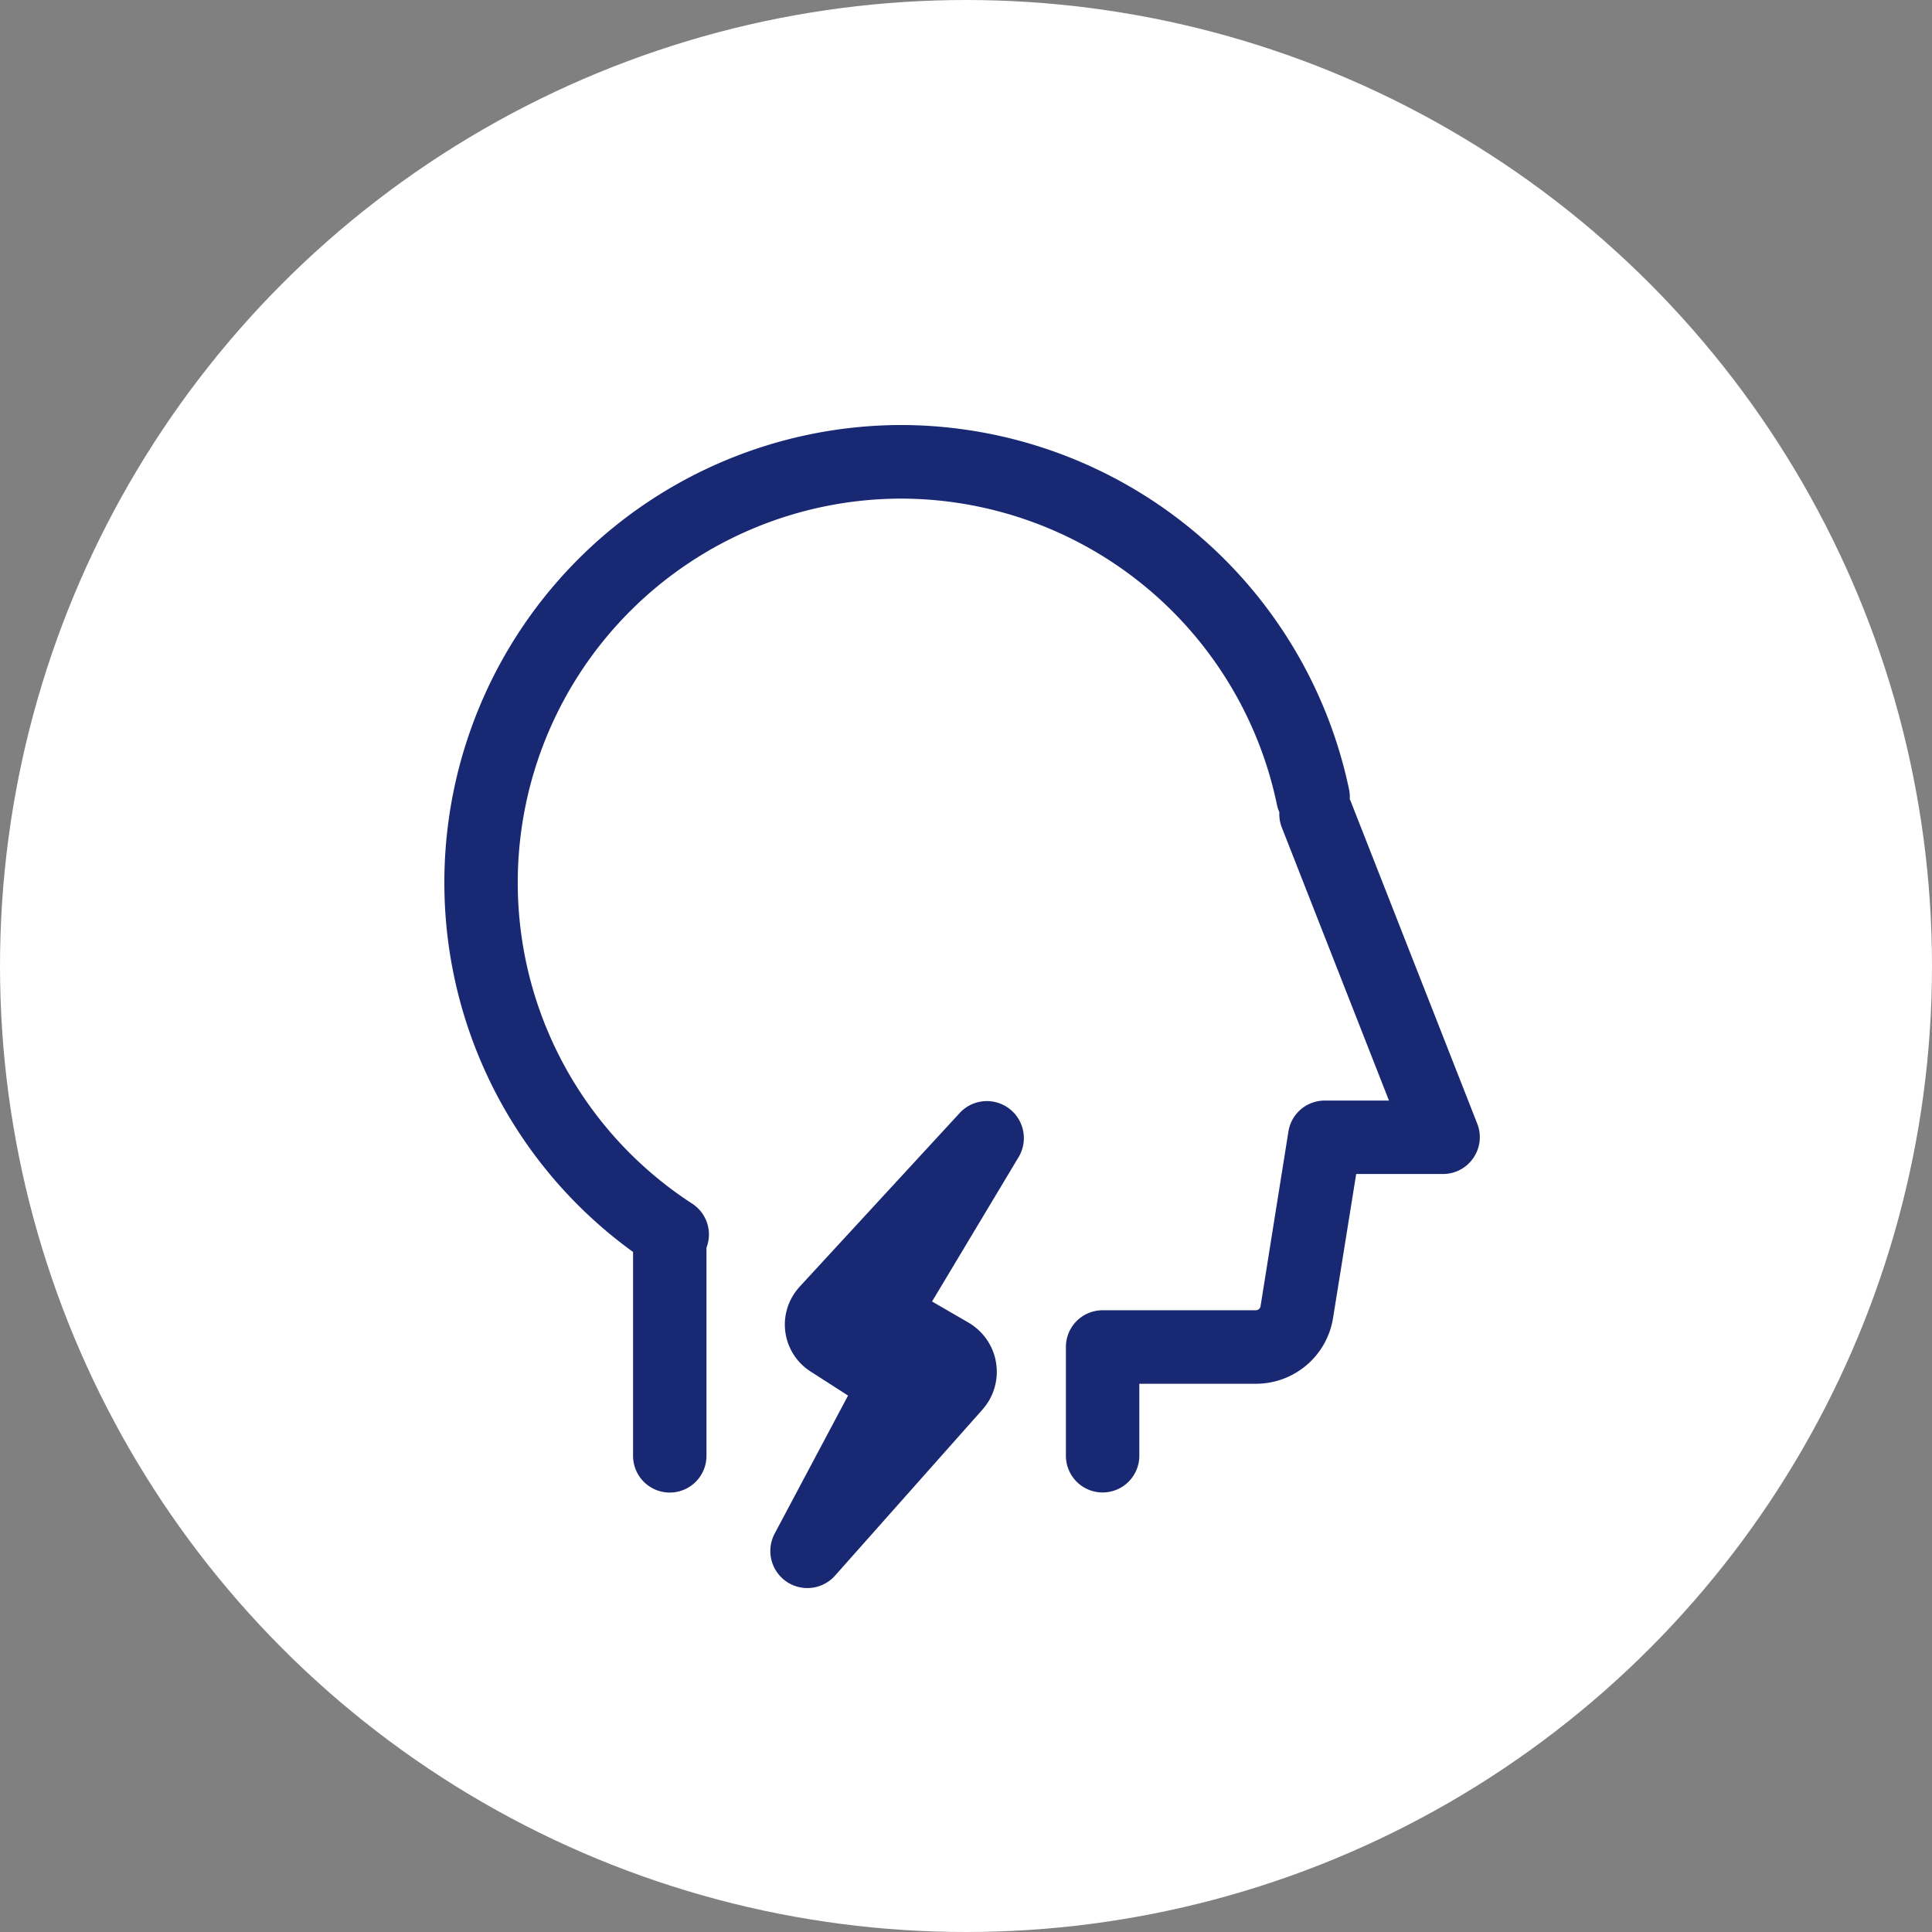
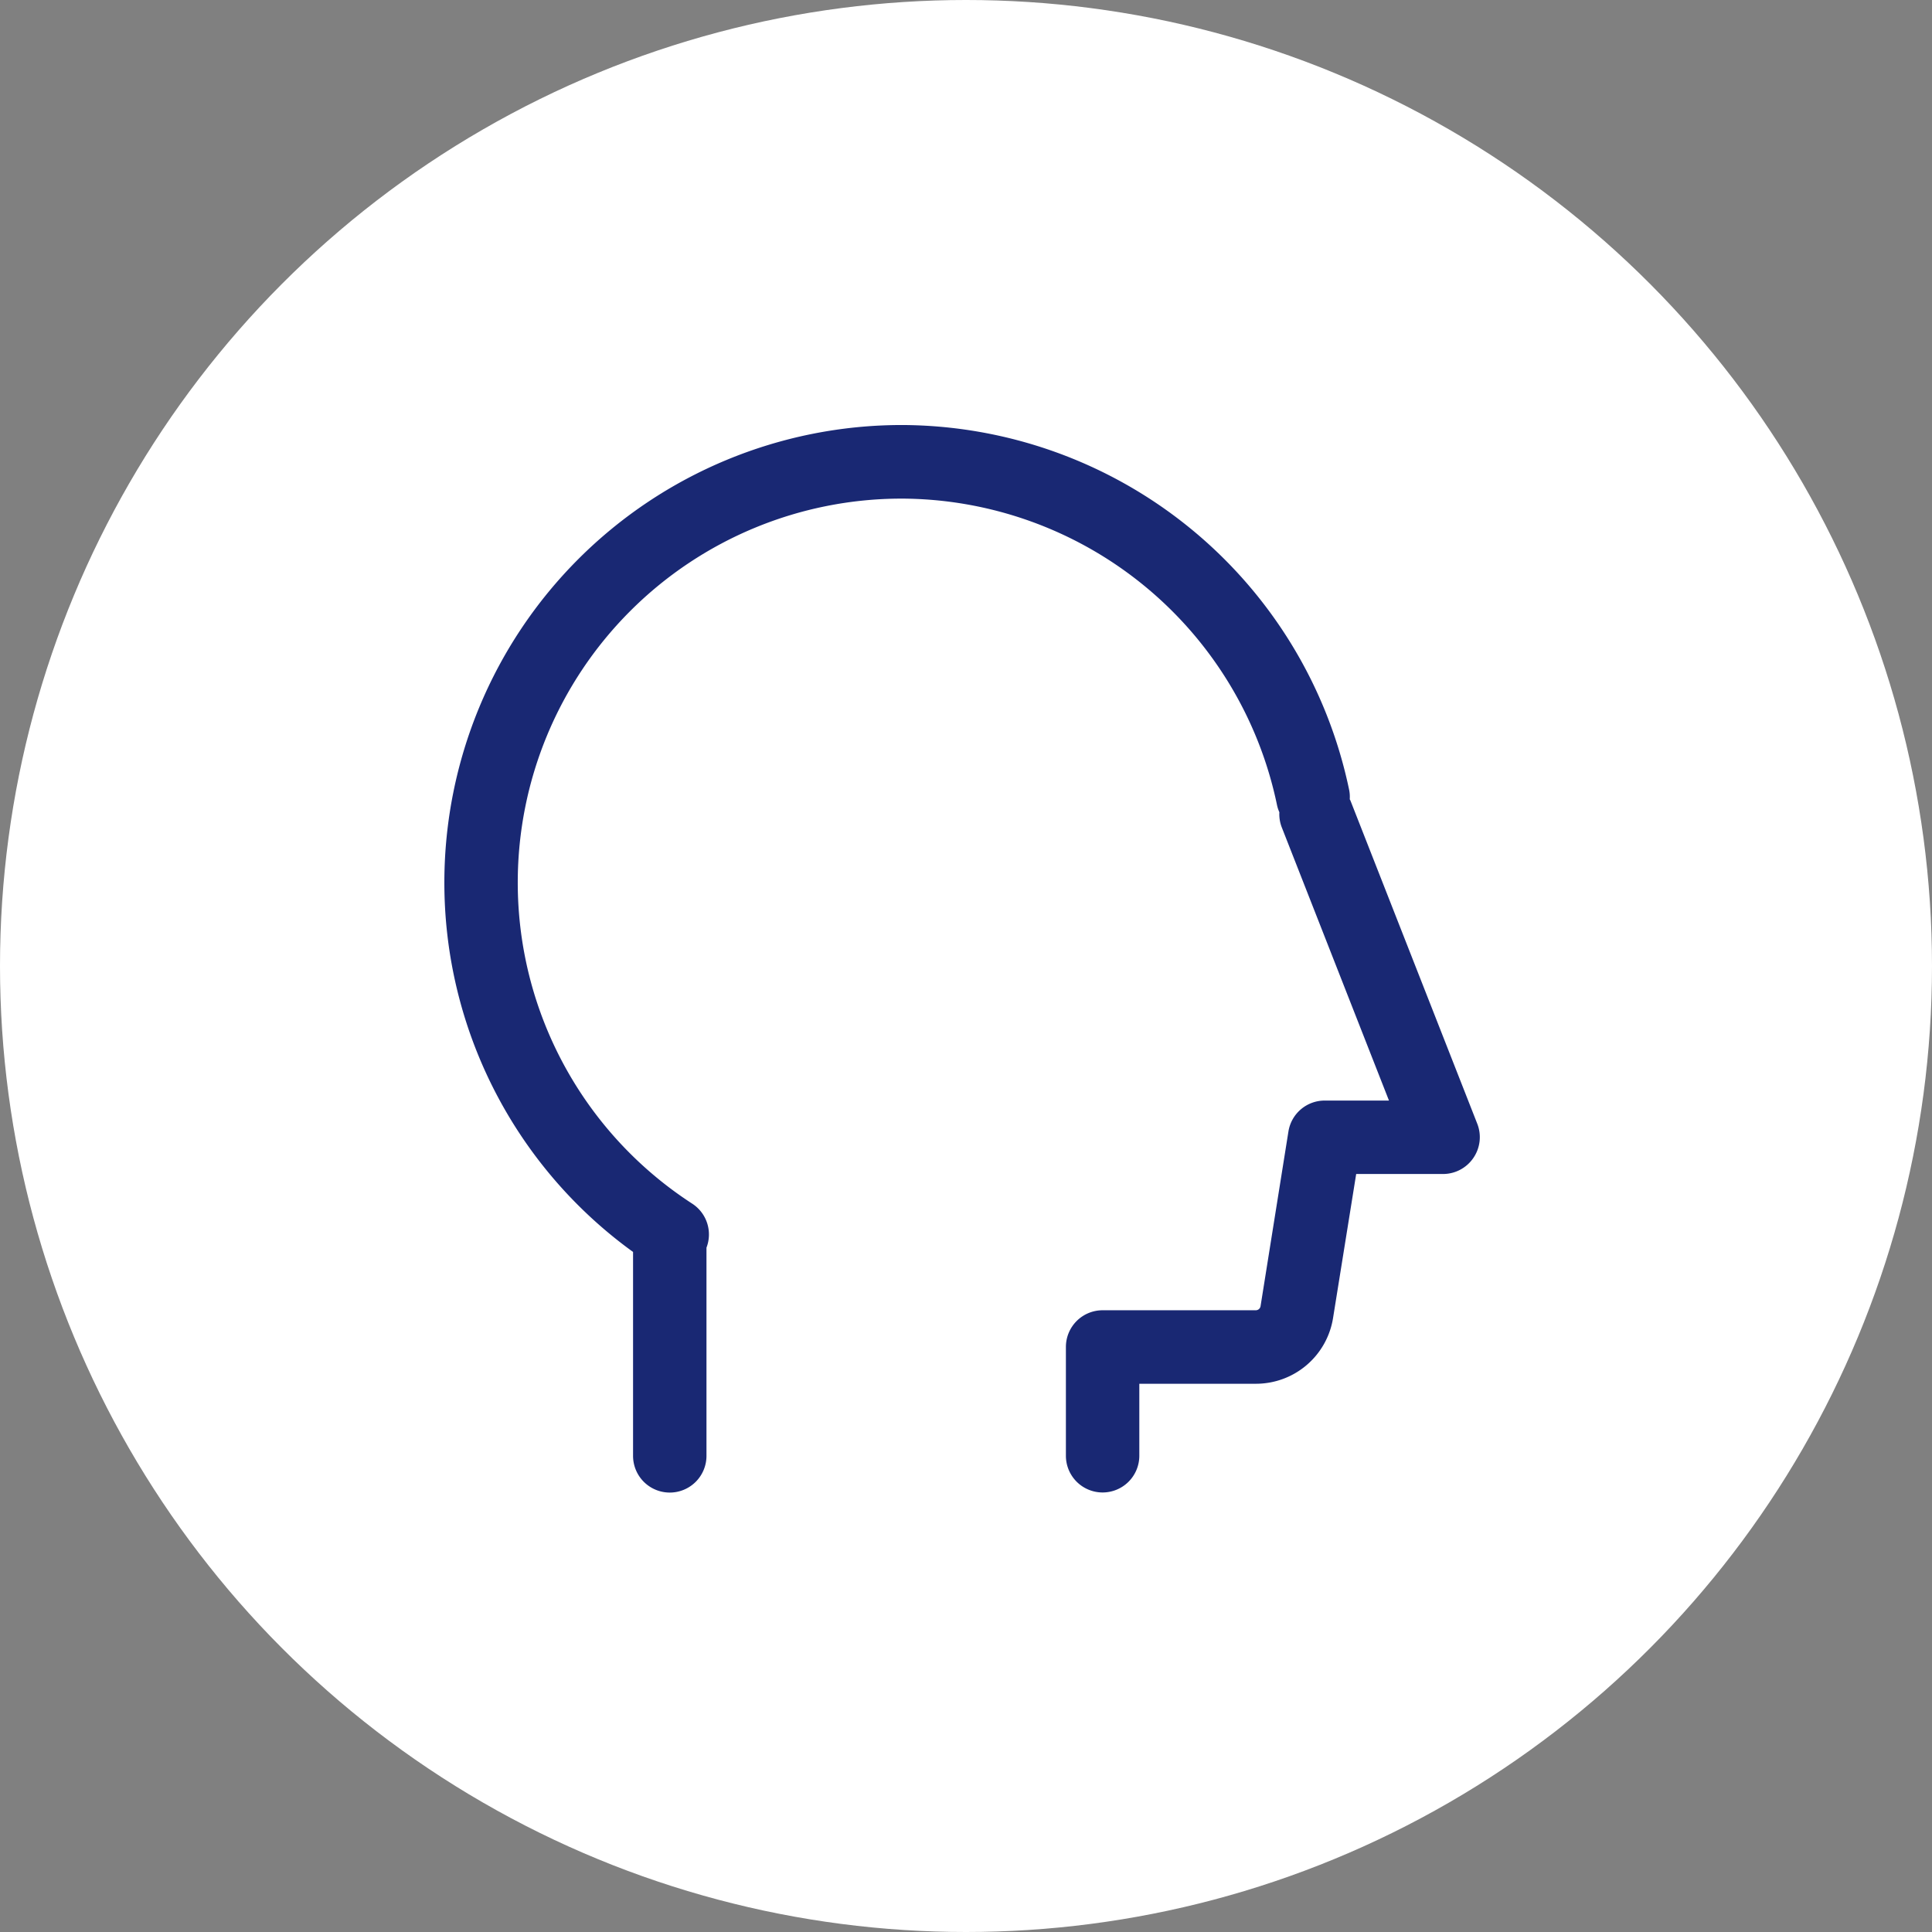
<svg xmlns="http://www.w3.org/2000/svg" width="100" height="100" viewBox="0 0 100 100">
  <rect x="0" y="0" width="100" height="100" fill="#808080" stroke="none" />
  <defs>
    <style>.a{fill:#fff;}.b{fill:#192873;}</style>
  </defs>
  <g transform="translate(-351 -794)">
    <circle class="a" cx="50" cy="50" r="50" transform="translate(351 794)" />
    <g transform="translate(374 816)">
      <path class="b" d="M3898.021-133.534l-6.569-16.737c-.01-.024-.025-.045-.035-.069a1.845,1.845,0,0,0-.03-.477,23.728,23.728,0,0,0-23.177-18.892,23.683,23.683,0,0,0-23.656,23.658,23.584,23.584,0,0,0,9.767,19.144v10.554a1.9,1.9,0,0,0,1.9,1.9,1.9,1.9,0,0,0,1.9-1.9v-10.776a1.9,1.9,0,0,0-.737-2.277,19.8,19.8,0,0,1-9.031-16.644,19.872,19.872,0,0,1,19.849-19.85,19.907,19.907,0,0,1,19.447,15.847,1.833,1.833,0,0,0,.125.386,1.879,1.879,0,0,0,.126.787l5.547,14.137h-3.324a1.9,1.9,0,0,0-1.88,1.6L3886.8-124.1a.251.251,0,0,1-.25.211h-7.925a1.9,1.9,0,0,0-1.9,1.9v5.631a1.9,1.9,0,0,0,1.9,1.9,1.9,1.9,0,0,0,1.9-1.9v-3.727h6.021a4.041,4.041,0,0,0,4.009-3.417l1.195-7.44h4.492a1.9,1.9,0,0,0,1.574-.832A1.9,1.9,0,0,0,3898.021-133.534Z" transform="translate(-3844.554 169.708)" />
-       <path class="b" d="M3872.083-132.339l-8.293,9a3.149,3.149,0,0,0-.305.4,2.88,2.88,0,0,0,.867,3.979l.321.206,1.627,1.045-3.8,7.147a1.921,1.921,0,0,0,.421,2.333,1.916,1.916,0,0,0,2.707-.161l7.628-8.592a3.109,3.109,0,0,0,.346-.479,2.946,2.946,0,0,0-1.072-4.026l-.255-.149-1.627-.942,4.48-7.474a1.914,1.914,0,0,0-.345-2.391A1.913,1.913,0,0,0,3872.083-132.339Z" transform="translate(-3845.405 167.943)" />
    </g>
  </g>
</svg>